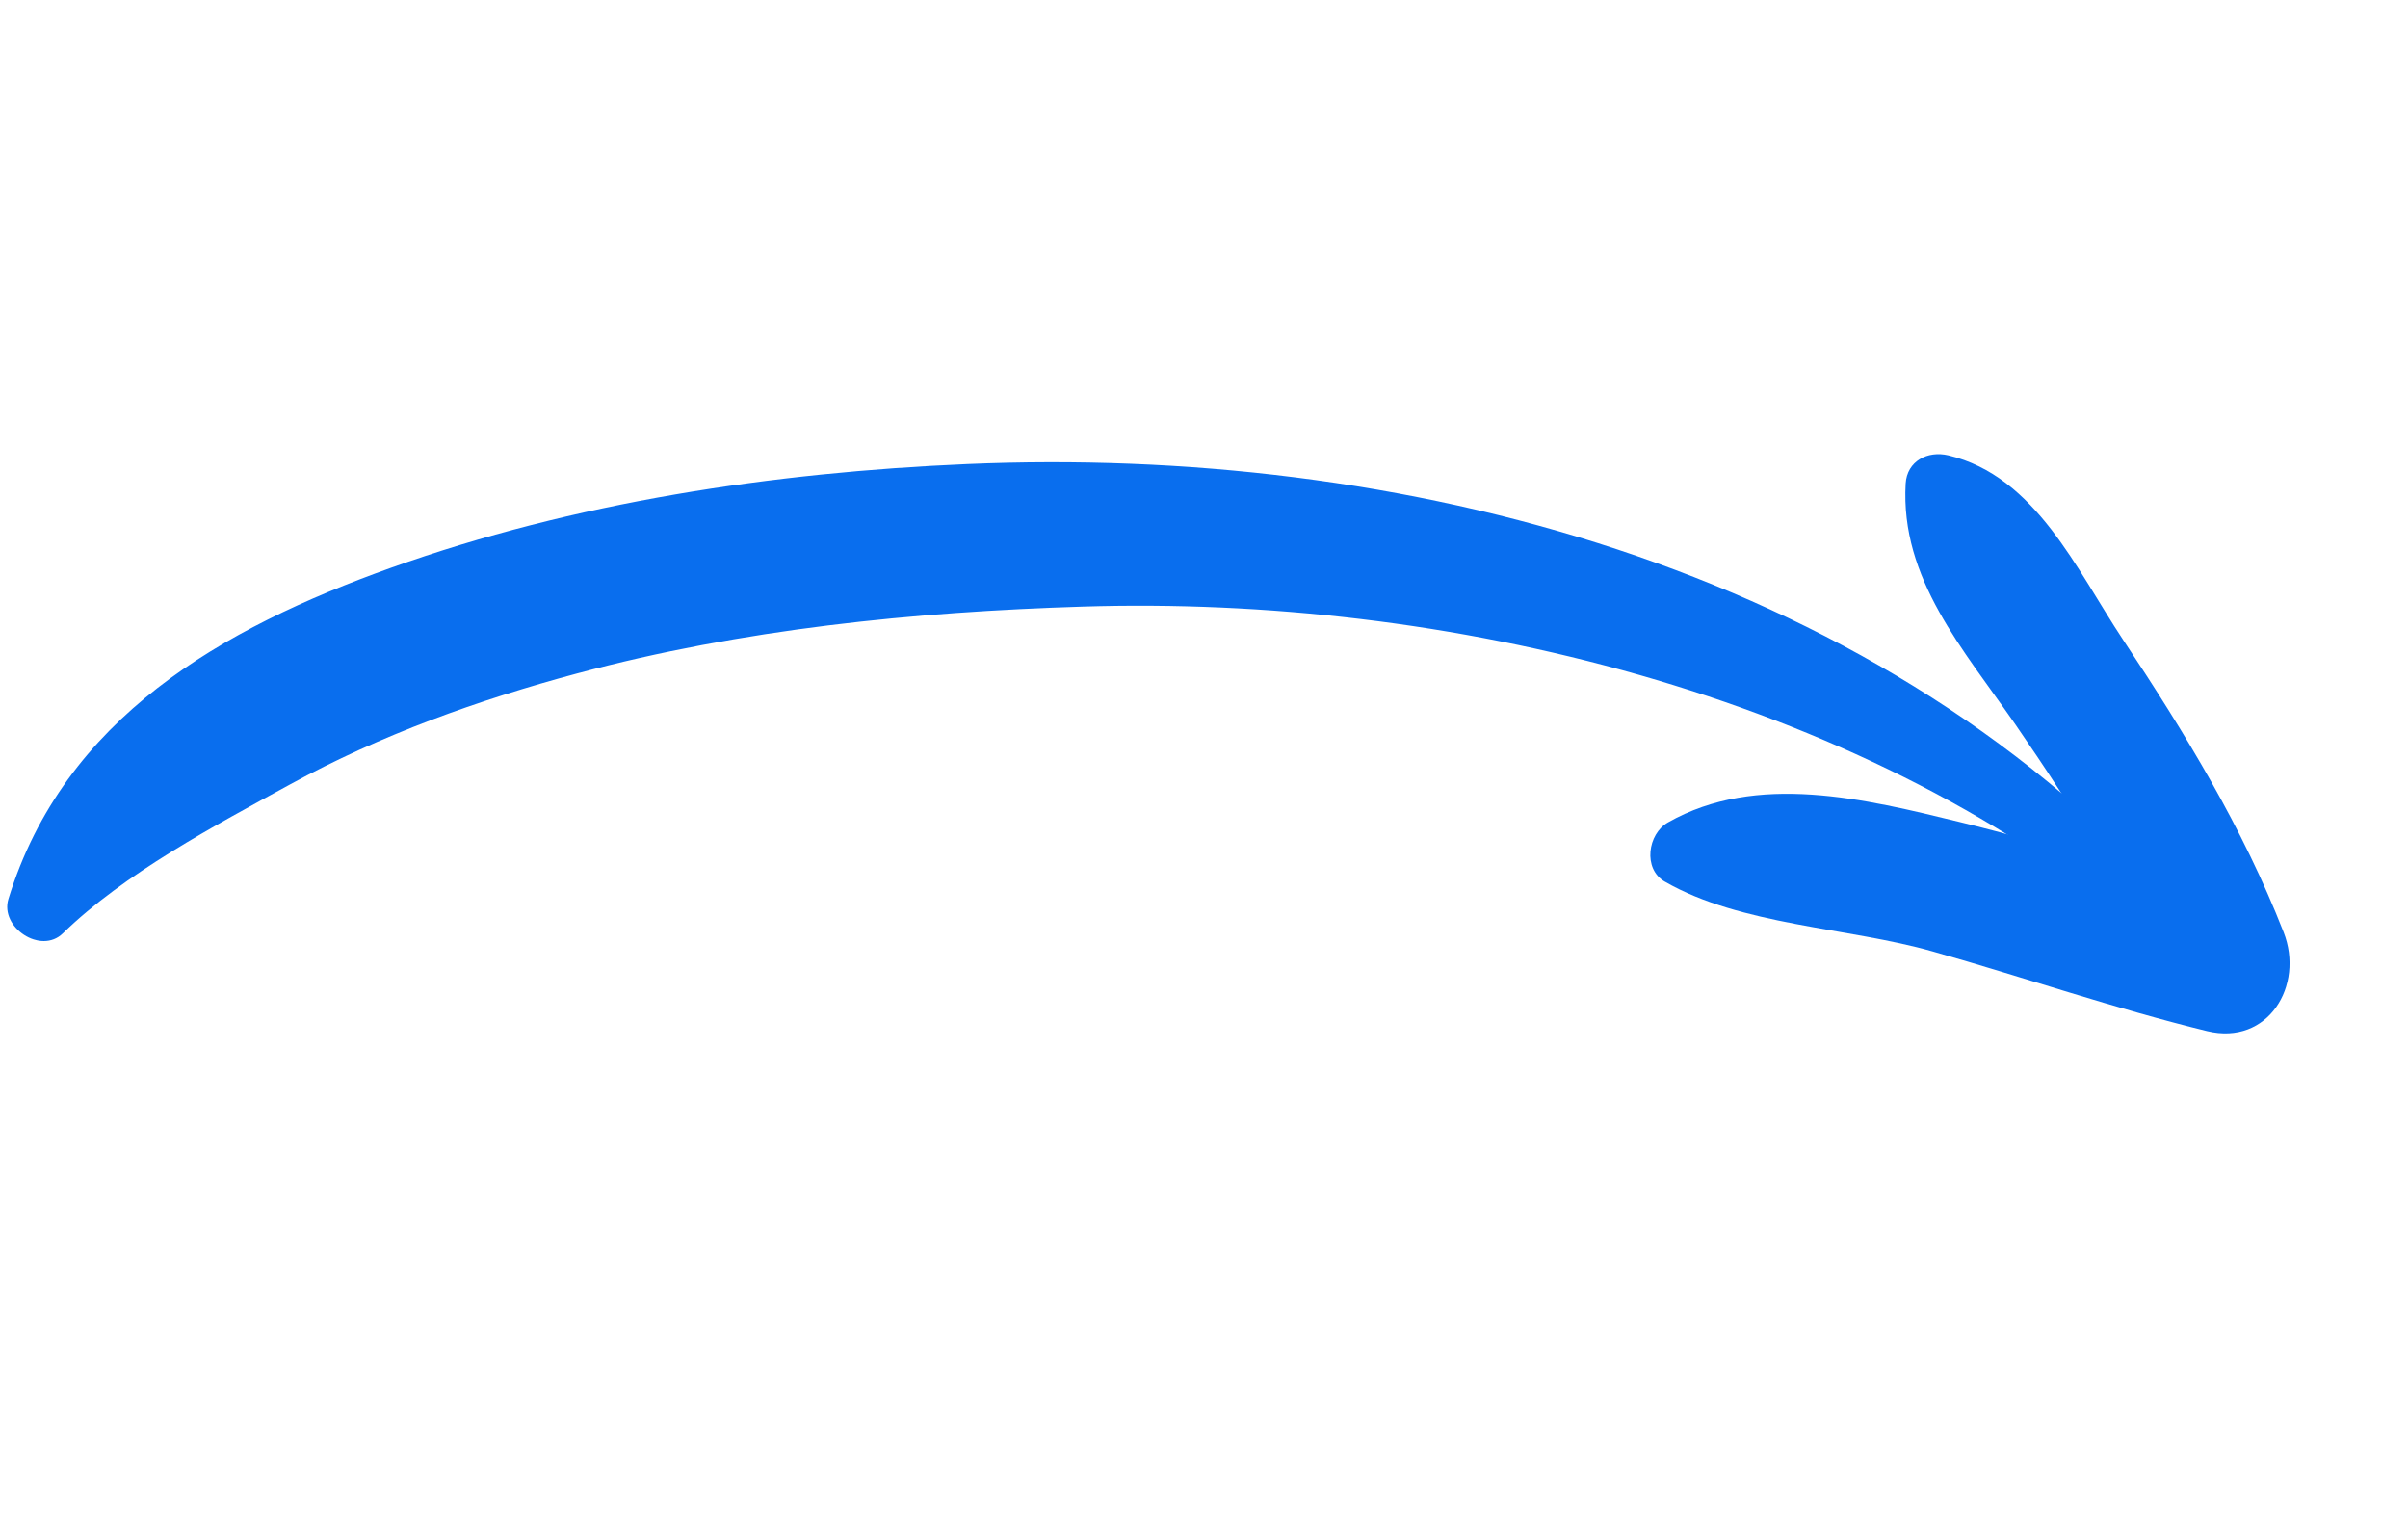
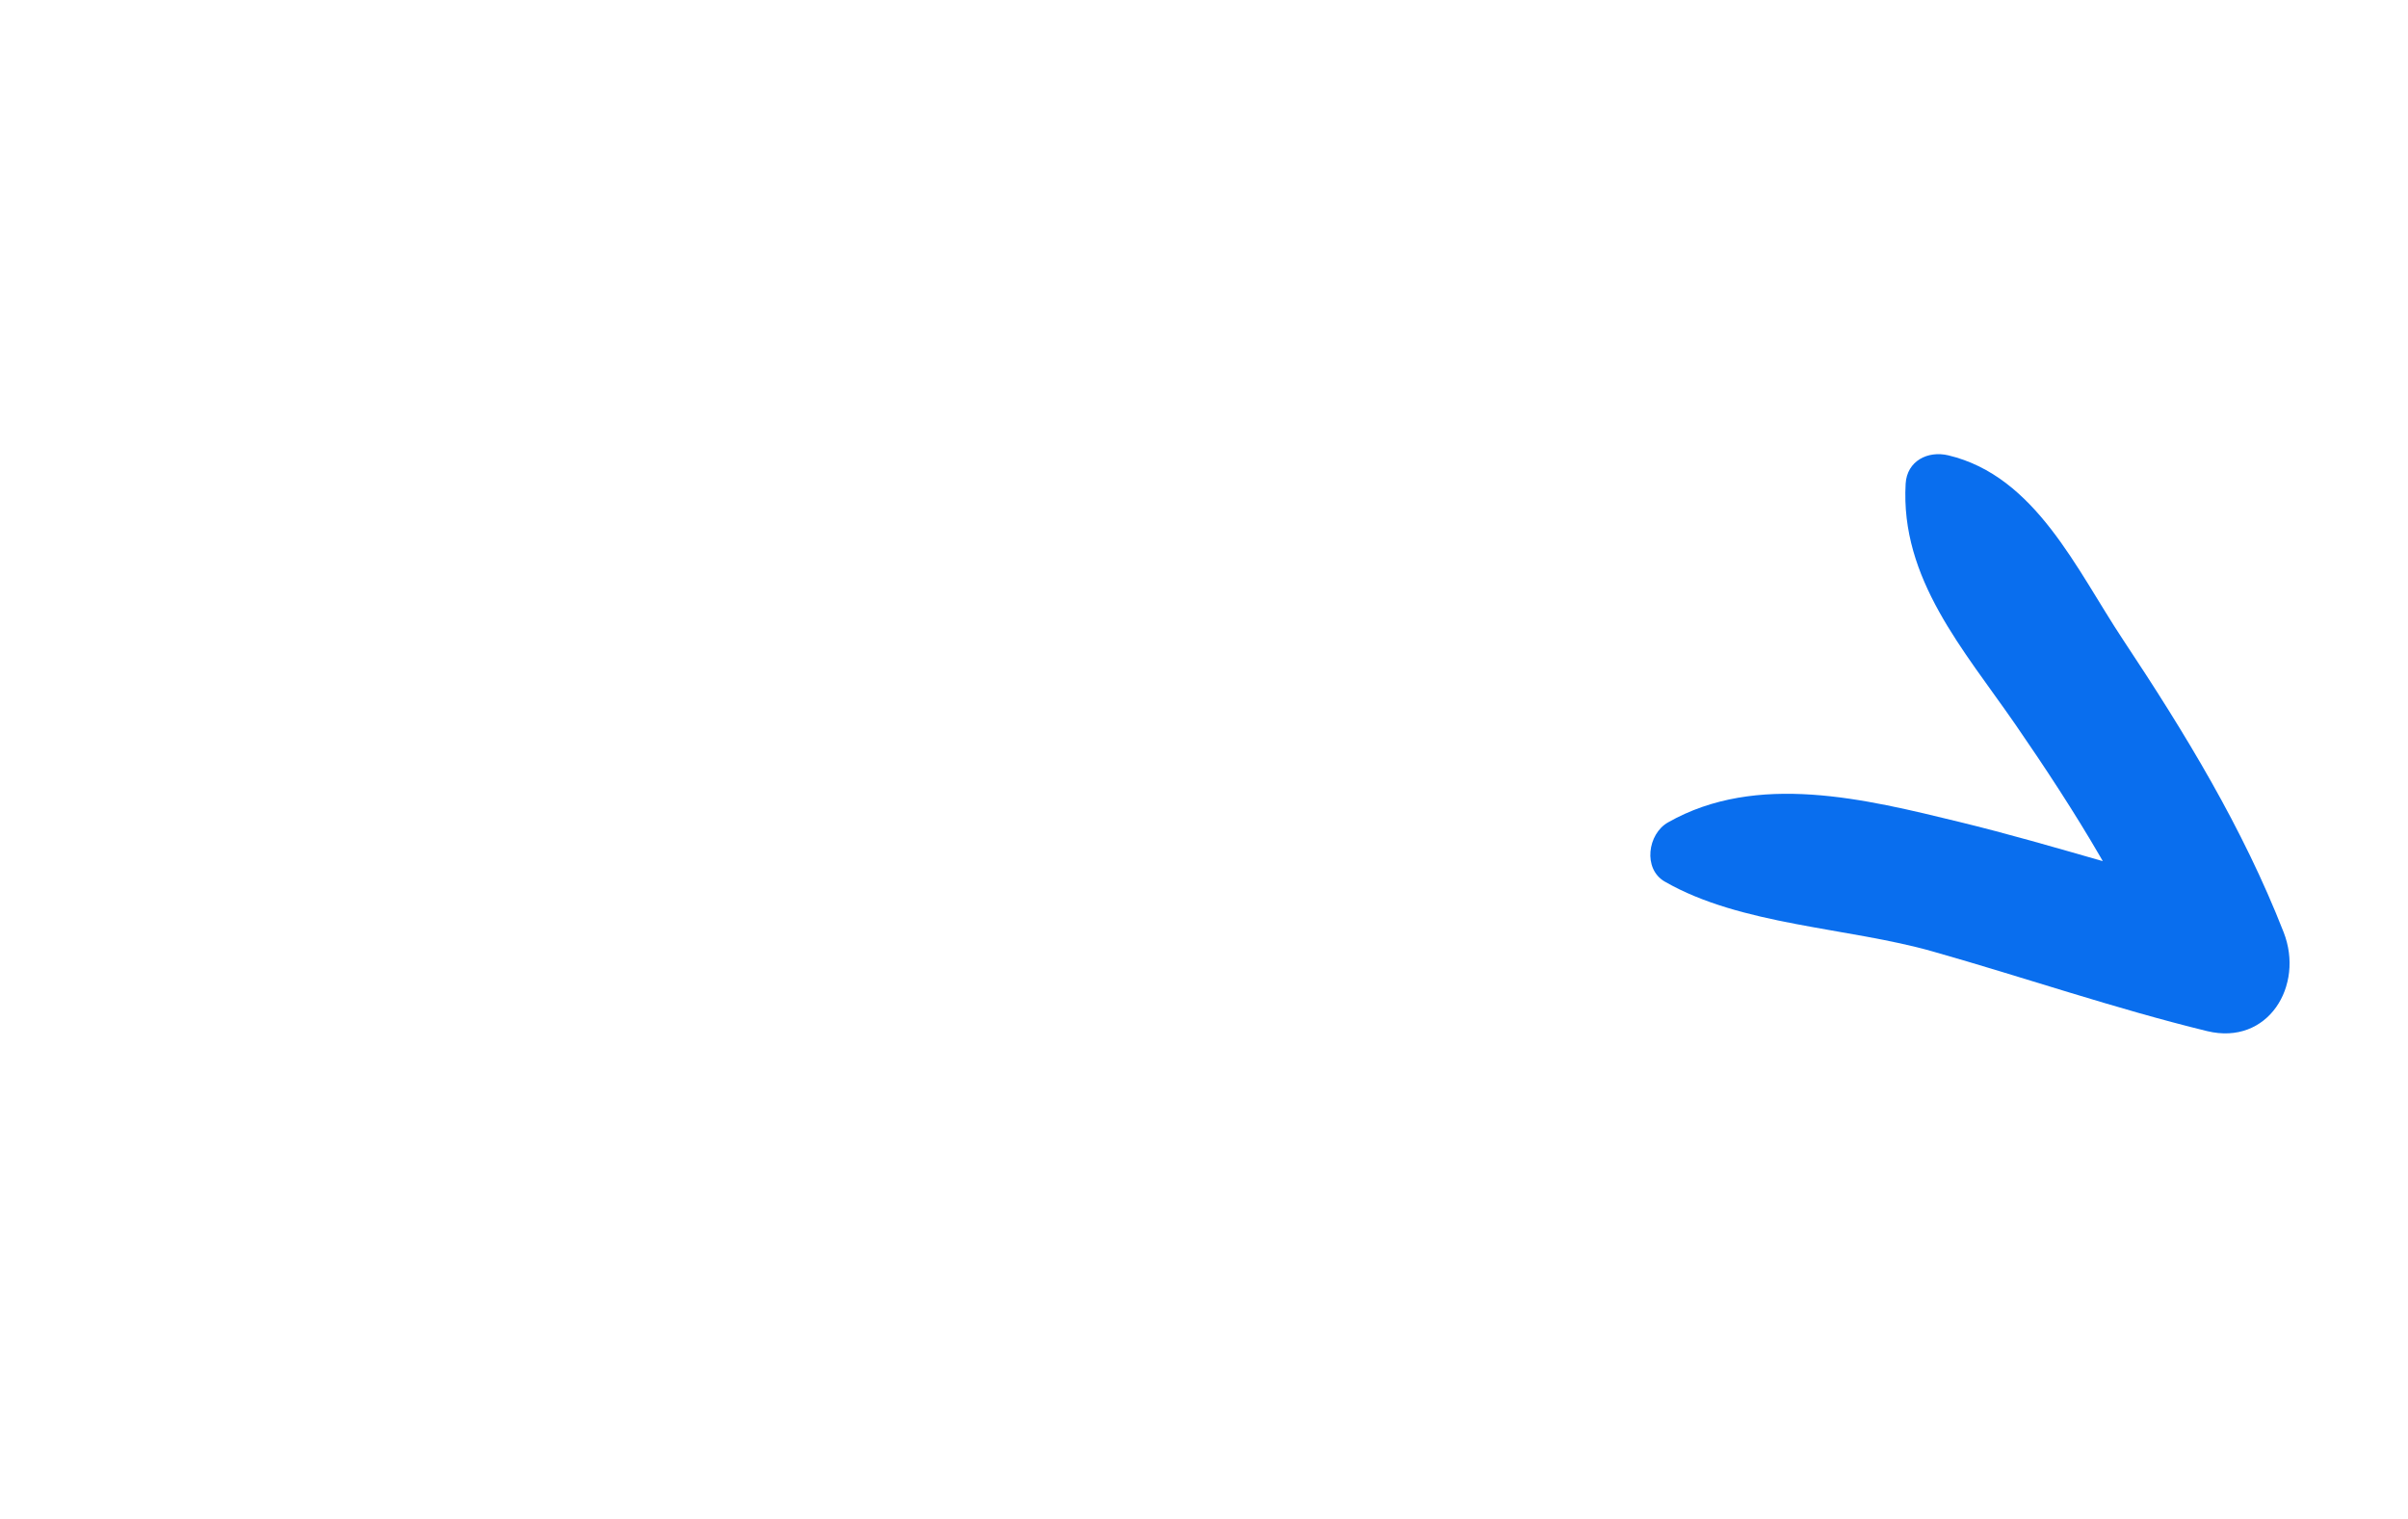
<svg xmlns="http://www.w3.org/2000/svg" width="130" height="82" viewBox="0 0 130 82" fill="none">
  <g clip-path="url(#clip0_3359_8673)">
-     <path d="M117.024 48.335C100.805 30.567 75.58 24.052 52.221 25.052C41.742 25.503 31.015 27.108 21.102 30.654C12.002 33.91 3.465 38.756 0.455 48.53C-0.017 50.06 2.201 51.552 3.392 50.388C6.692 47.167 11.614 44.559 15.662 42.346C20.544 39.674 25.823 37.786 31.177 36.35C40.061 33.968 49.309 33.032 58.473 32.747C78.025 32.134 100.076 37.443 115.364 50.055C116.69 51.15 118.193 49.623 117.018 48.338L117.024 48.335Z" fill="#096EEE" />
    <path d="M89.879 47.595C93.998 49.966 99.767 50.062 104.349 51.367C109.291 52.768 114.159 54.446 119.155 55.665C122.443 56.464 124.418 53.211 123.285 50.325C121.073 44.672 117.962 39.575 114.616 34.536C112.107 30.757 109.892 25.704 105.185 24.582C104.071 24.317 102.954 24.887 102.88 26.106C102.583 31.244 106.022 35.084 108.807 39.114C112.034 43.796 115.022 48.566 117.148 53.865C118.524 52.083 119.898 50.305 121.278 48.524C116.06 47.371 110.987 45.637 105.792 44.375C100.715 43.139 94.85 41.668 90.047 44.4C88.954 45.019 88.683 46.905 89.875 47.594L89.879 47.595Z" fill="#096EEE" />
  </g>
  <defs>
    <clipPath id="clip0_3359_8673">
      <rect width="120" height="52" fill="white" transform="translate(115.911 81.286) rotate(-165)" />
    </clipPath>
  </defs>
</svg>